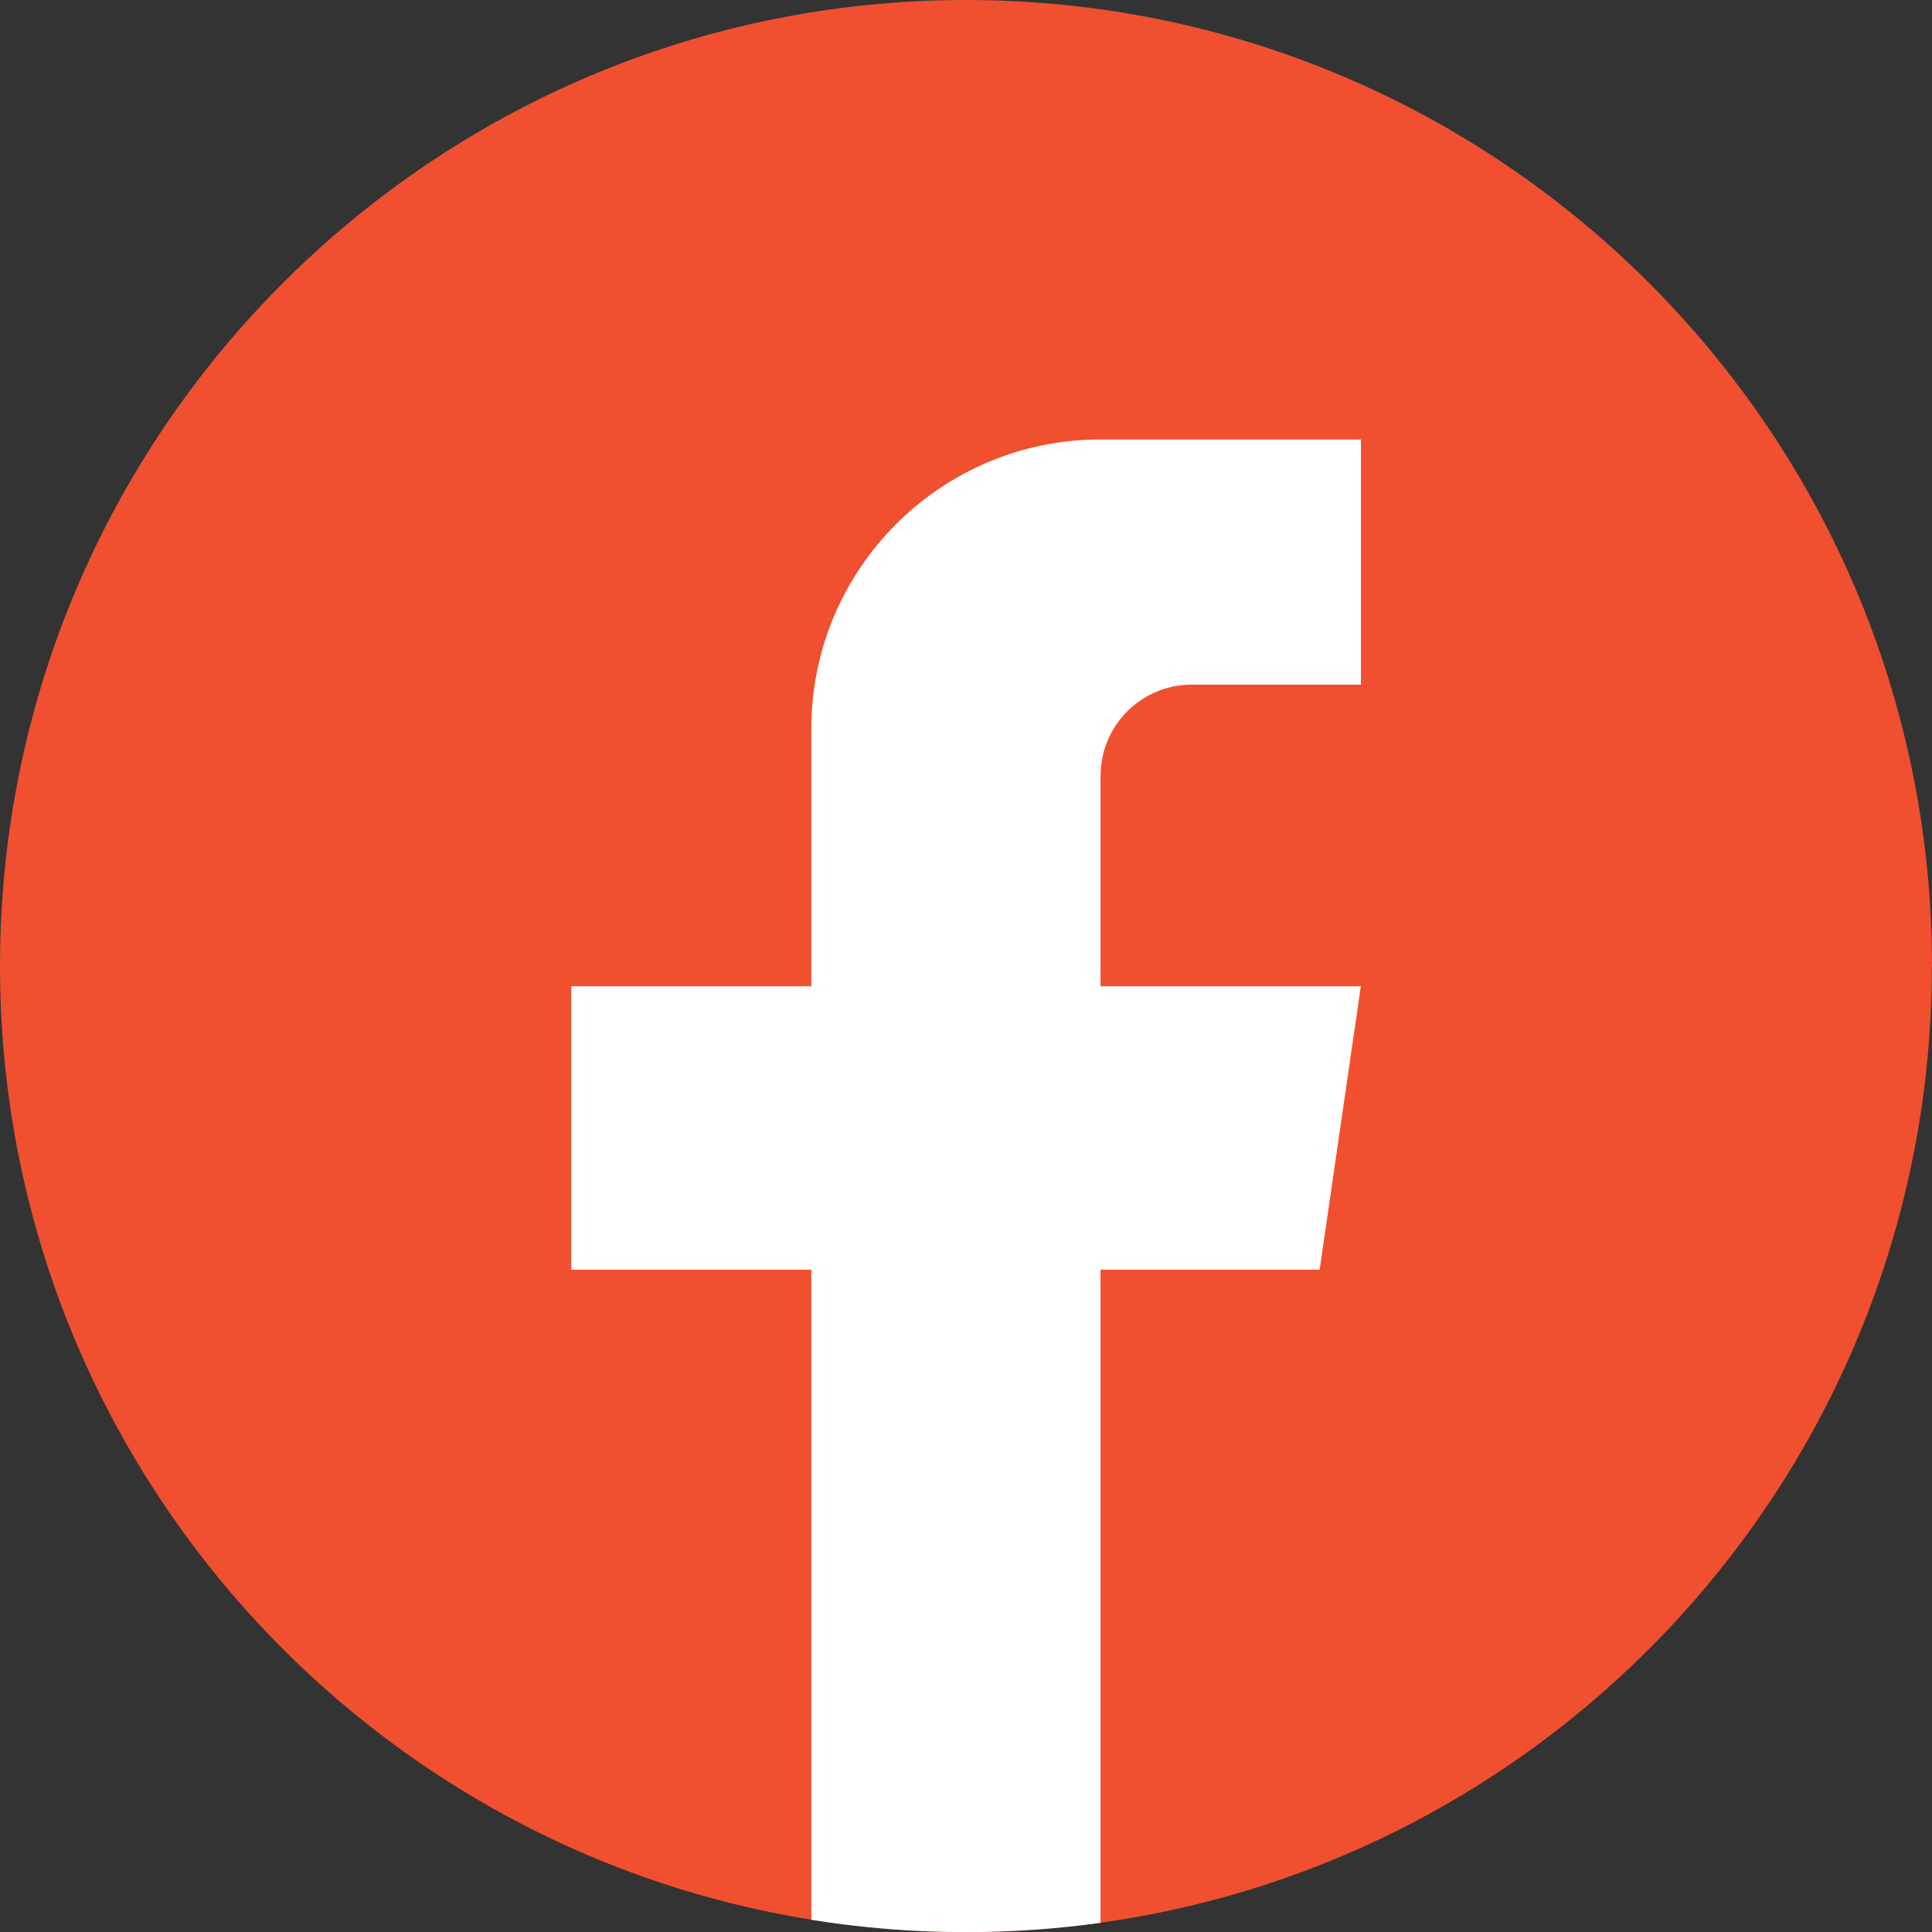
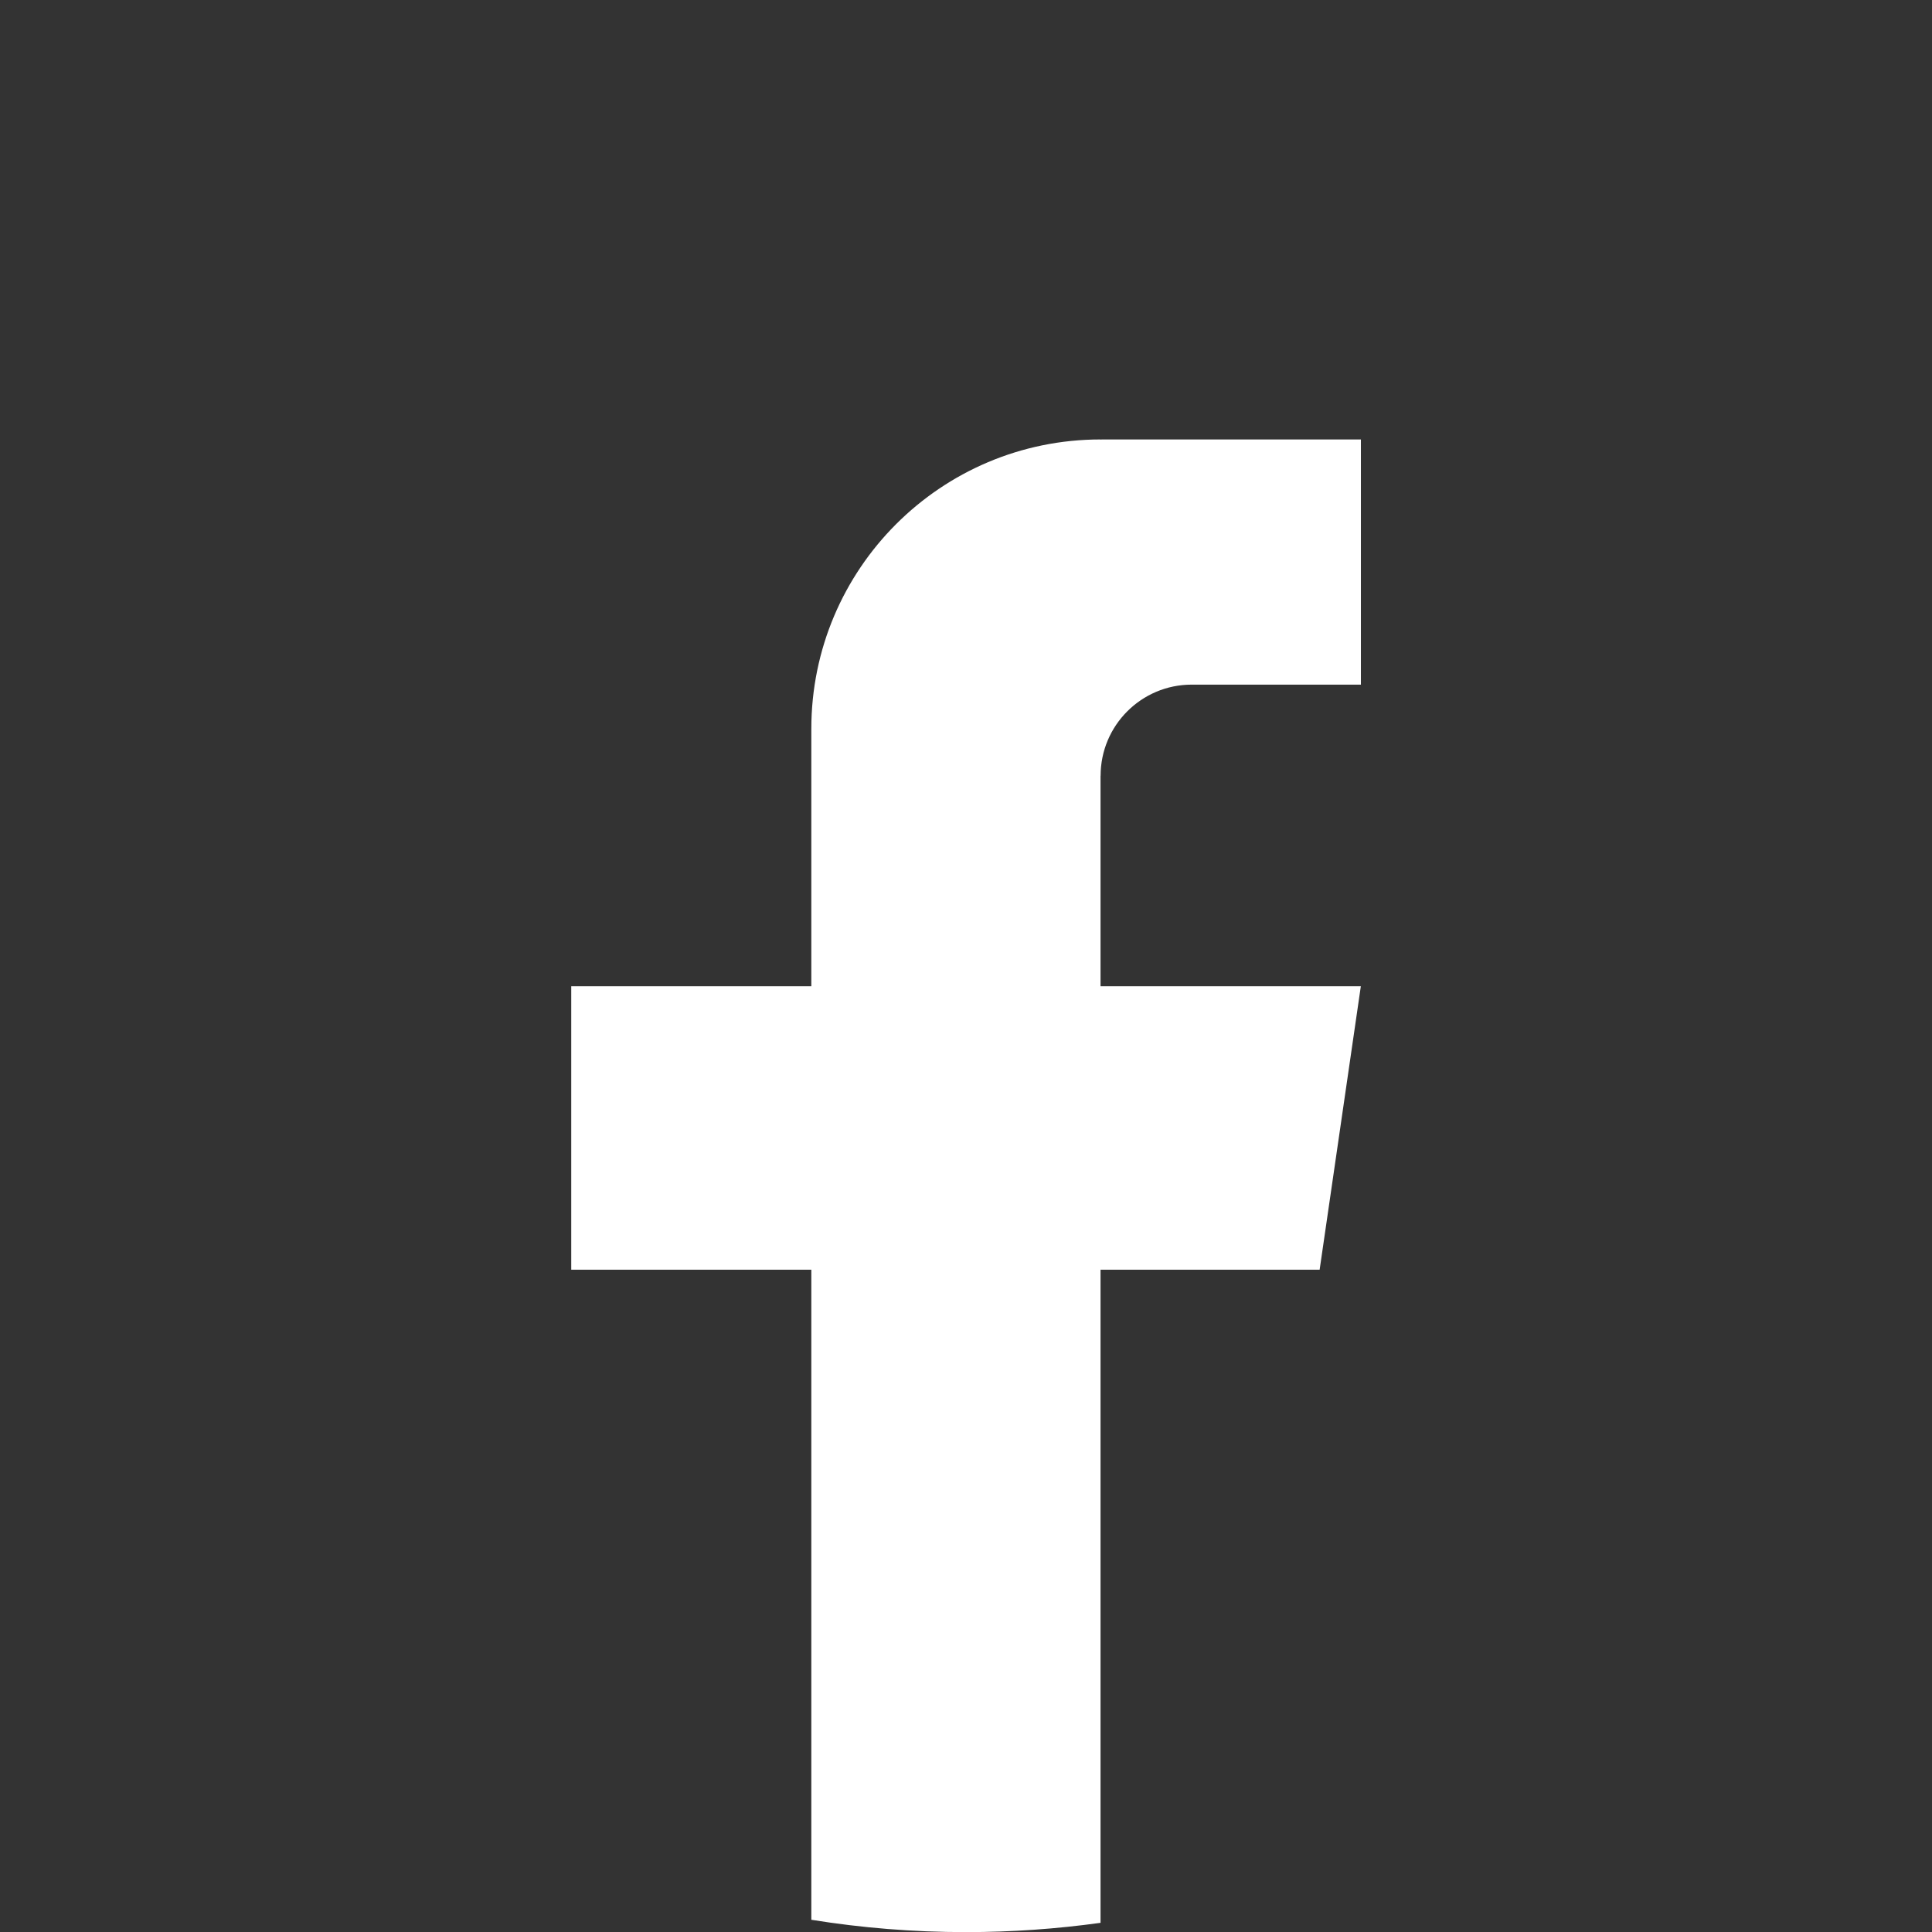
<svg xmlns="http://www.w3.org/2000/svg" width="52" height="52" viewBox="0 0 52 52" fill="none">
  <rect x="0" y="0" width="52" height="52" fill="#333333" stroke="none" />
-   <path d="M51.996 26.001C51.996 39.133 42.263 49.989 29.618 51.75C28.436 51.914 27.226 52 25.998 52C24.581 52 23.189 51.887 21.834 51.668C9.455 49.675 0 38.941 0 26.001C0 11.641 11.641 0 26 0C40.359 0 52 11.641 52 26.001H51.996Z" fill="#F05030" />
  <path d="M29.621 20.881V26.545H36.627L35.518 34.175H29.621V51.753C28.439 51.917 27.229 52.003 26.001 52.003C24.584 52.003 23.192 51.89 21.837 51.671V34.175H15.375V26.545H21.837V19.615C21.837 15.315 25.322 11.828 29.623 11.828V11.832C29.636 11.832 29.647 11.828 29.659 11.828H36.629V18.427H32.075C30.721 18.427 29.623 19.525 29.623 20.879L29.621 20.881Z" fill="white" />
</svg>